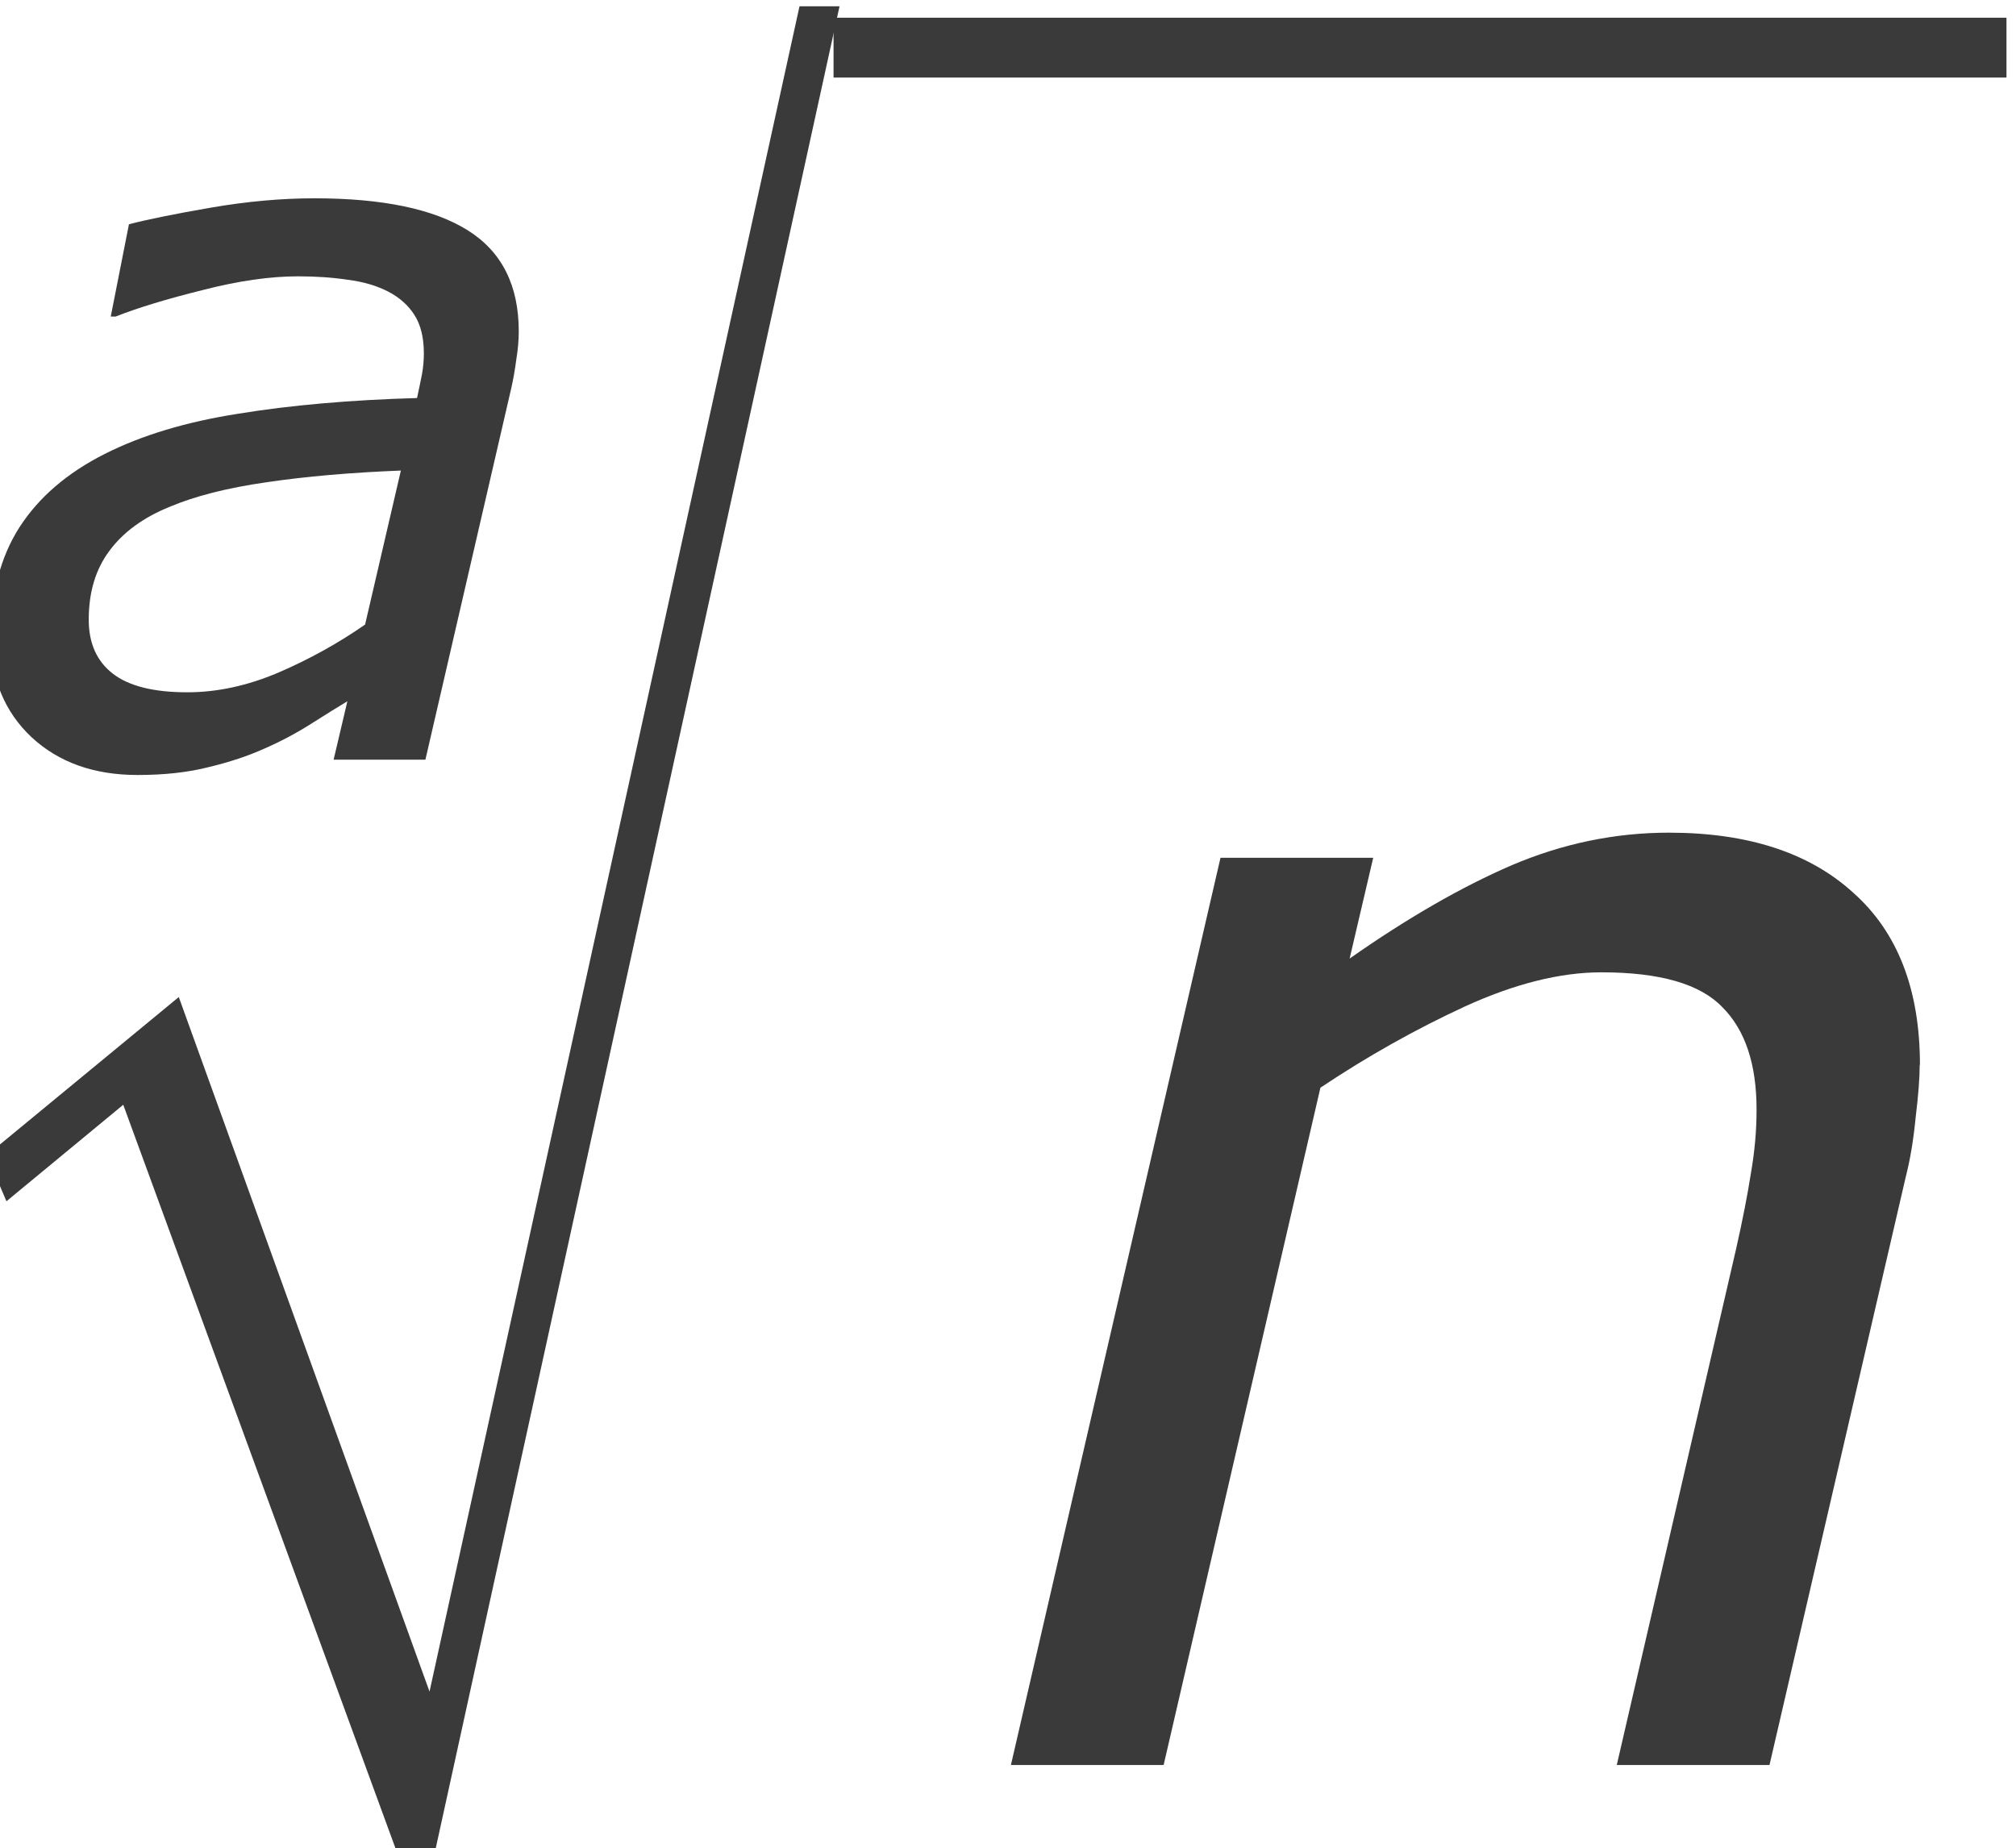
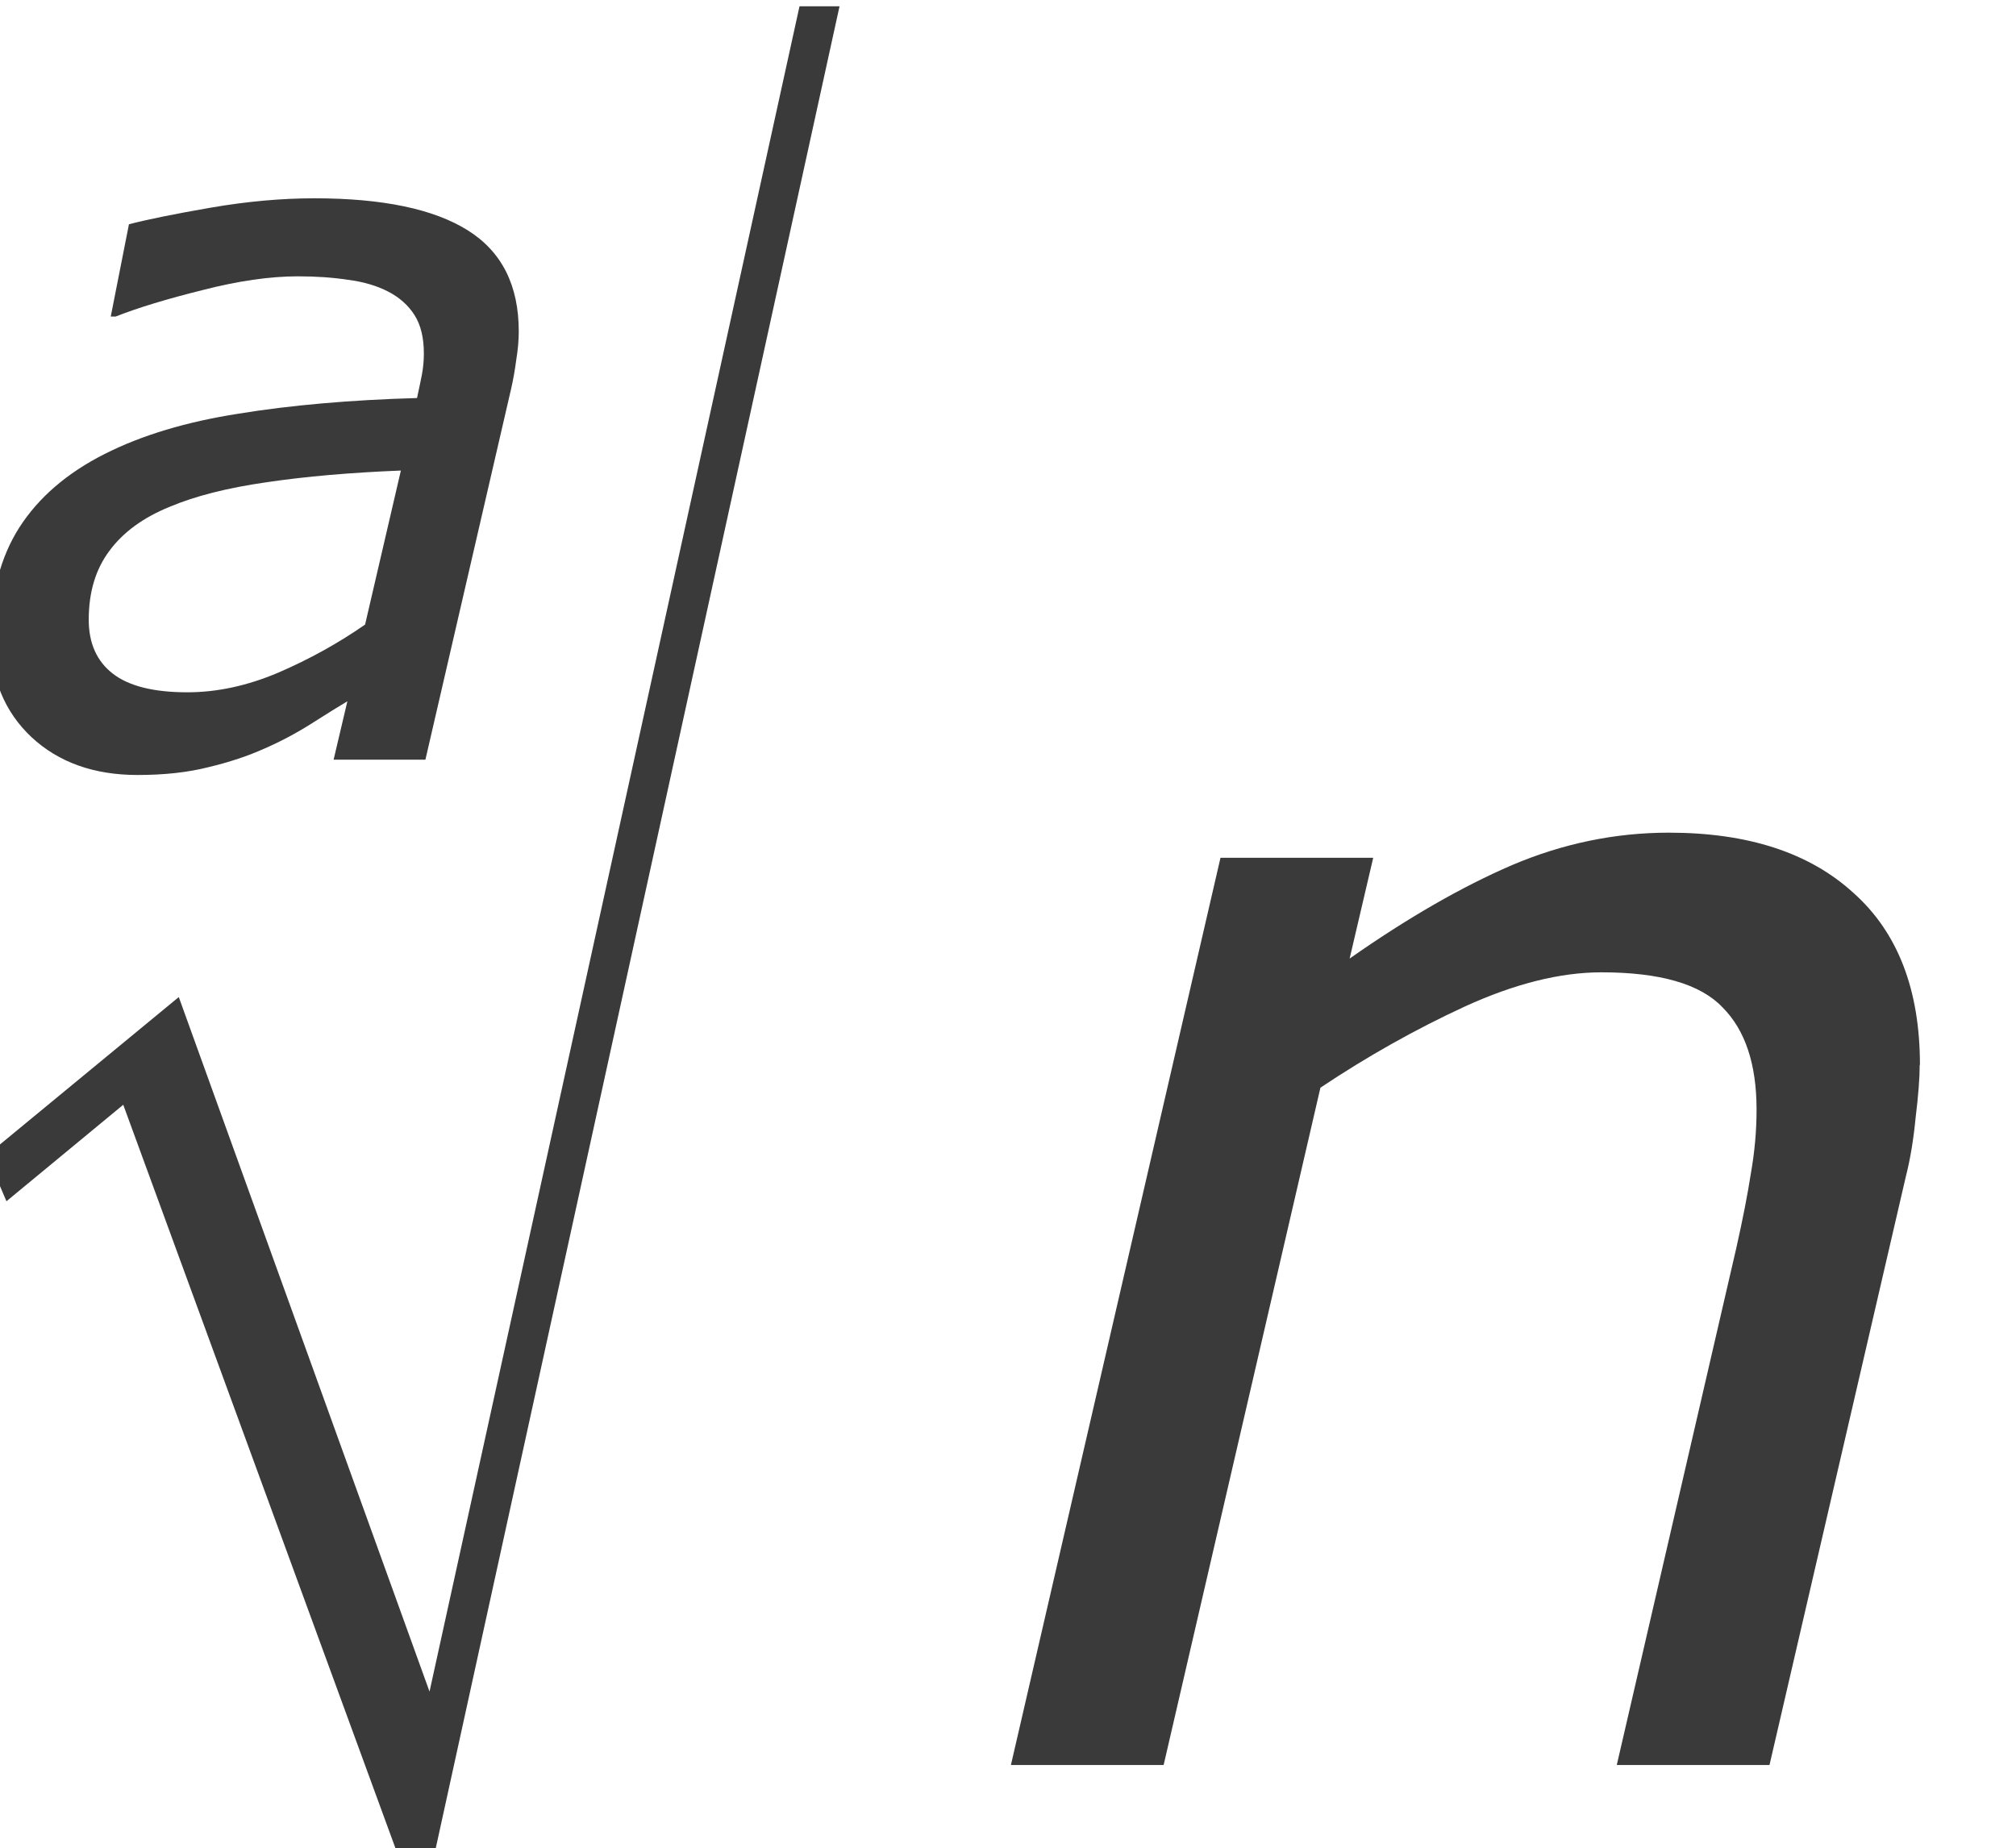
<svg xmlns="http://www.w3.org/2000/svg" xmlns:ns1="http://sodipodi.sourceforge.net/DTD/sodipodi-0.dtd" xmlns:ns2="http://www.inkscape.org/namespaces/inkscape" version="1.1" id="svg2" xml:space="preserve" width="22.453" height="20.587" viewBox="0 0 22.453 20.587" ns1:docname="RaizAdeN-Teorema01.svg" ns2:version="0.92.3 (unknown)">
  <defs id="defs6">
    <clipPath clipPathUnits="userSpaceOnUse" id="clipPath18">
-       <path d="M 0,0 H 595 V 841.8 H 0 Z" id="path16" ns2:connector-curvature="0" style="clip-rule:evenodd" />
-     </clipPath>
+       </clipPath>
    <clipPath clipPathUnits="userSpaceOnUse" id="clipPath44">
-       <path d="m 73.7,102 h 476 v 639 h -476 z" id="path42" ns2:connector-curvature="0" style="clip-rule:evenodd" />
-     </clipPath>
+       </clipPath>
  </defs>
  <ns1:namedview pagecolor="#ffffff" bordercolor="#666666" borderopacity="1" objecttolerance="10" gridtolerance="10" guidetolerance="10" ns2:pageopacity="0" ns2:pageshadow="2" ns2:window-width="1920" ns2:window-height="1027" id="namedview4" showgrid="false" fit-margin-top="0" fit-margin-left="0" fit-margin-right="0" fit-margin-bottom="0" ns2:zoom="19.283548" ns2:cx="6.7785974" ns2:cy="5.0493943" ns2:window-x="0" ns2:window-y="0" ns2:window-maximized="1" ns2:current-layer="g10" />
  <g id="g10" ns2:groupmode="layer" ns2:label="RaizAdeN-Teorema01" transform="matrix(1.333,0,0,-1.333,-404.613,572.321)">
    <g aria-label="a" transform="scale(1,-1)" style="font-style:italic;font-variant:normal;font-size:8.4px;font-family:Verdana;-inkscape-font-specification:Verdana-Italic;writing-mode:lr-tb;fill:#3a3a3a;fill-opacity:1;fill-rule:nonzero;stroke:none" id="text50">
      <path d="m 306.885,-425.416 q -0.632,0.025 -1.124,0.098 -0.488,0.07 -0.808,0.205 -0.332,0.135 -0.504,0.369 -0.172,0.23 -0.172,0.574 0,0.295 0.201,0.451 0.201,0.156 0.623,0.156 0.373,0 0.759,-0.164 0.39,-0.168 0.726,-0.402 z m -0.447,1.928 q -0.111,0.066 -0.304,0.189 -0.189,0.119 -0.386,0.205 -0.209,0.094 -0.468,0.156 -0.258,0.066 -0.595,0.066 -0.546,0 -0.886,-0.316 -0.34,-0.32 -0.34,-0.833 0,-0.546 0.238,-0.919 0.242,-0.377 0.714,-0.615 0.463,-0.234 1.116,-0.336 0.656,-0.107 1.493,-0.131 0.025,-0.115 0.041,-0.197 0.016,-0.086 0.016,-0.176 0,-0.197 -0.078,-0.32 -0.078,-0.123 -0.221,-0.197 -0.144,-0.074 -0.336,-0.098 -0.189,-0.029 -0.418,-0.029 -0.349,0 -0.796,0.115 -0.447,0.111 -0.726,0.221 h -0.041 l 0.152,-0.771 q 0.234,-0.061 0.685,-0.139 0.451,-0.078 0.865,-0.078 0.853,0 1.28,0.267 0.427,0.267 0.427,0.845 0,0.111 -0.021,0.238 -0.016,0.123 -0.041,0.234 L 307.09,-423 h -0.767 z" id="path901" ns2:connector-curvature="0" style="fill:#3a3a3a;fill-opacity:1" />
    </g>
    <g aria-label="√" transform="scale(0.853,-1.172)" style="font-variant:normal;font-weight:normal;font-size:16.384px;font-family:OpenSymbol;-inkscape-font-specification:OpenSymbol;writing-mode:lr-tb;fill:#3a3a3a;fill-opacity:1;fill-rule:nonzero;stroke:none;stroke-width:0.853" id="text56">
      <path d="m 359.74,-353.117 -2.688,-5.344 -1.144,0.688 -0.192,-0.328 1.88,-1.128 2.456,4.952 3.624,-12.016 h 0.392 l -3.968,13.176 z" style="stroke-width:0.853;fill:#3a3a3a;fill-opacity:1" id="path904" ns2:connector-curvature="0" />
    </g>
-     <path d="m 310.5,428.7 h 9.8 v 0.5 h -9.8 z" style="fill:#3a3a3a;fill-opacity:1;fill-rule:evenodd;stroke:none" id="path58" ns2:connector-curvature="0" />
    <g aria-label="n" transform="scale(1,-1)" style="font-style:italic;font-variant:normal;font-size:13.9px;font-family:Verdana;-inkscape-font-specification:Verdana-Italic;writing-mode:lr-tb;fill:#3a3a3a;fill-opacity:1;fill-rule:nonzero;stroke:none" id="text64">
      <path d="m 319.575,-420.45 q 0,0.163 -0.034,0.441 -0.027,0.278 -0.081,0.489 l -1.14,4.921 h -1.276 l 0.998,-4.317 q 0.081,-0.36 0.122,-0.624 0.048,-0.271 0.048,-0.536 0,-0.57 -0.285,-0.855 -0.278,-0.292 -1.011,-0.292 -0.516,0 -1.14,0.285 -0.618,0.285 -1.208,0.679 l -1.31,5.66 h -1.276 l 1.751,-7.581 h 1.276 l -0.197,0.842 q 0.726,-0.509 1.357,-0.781 0.638,-0.271 1.31,-0.271 0.991,0 1.541,0.502 0.557,0.495 0.557,1.439 z" id="path907" ns2:connector-curvature="0" style="fill:#3a3a3a;fill-opacity:1" />
    </g>
  </g>
</svg>